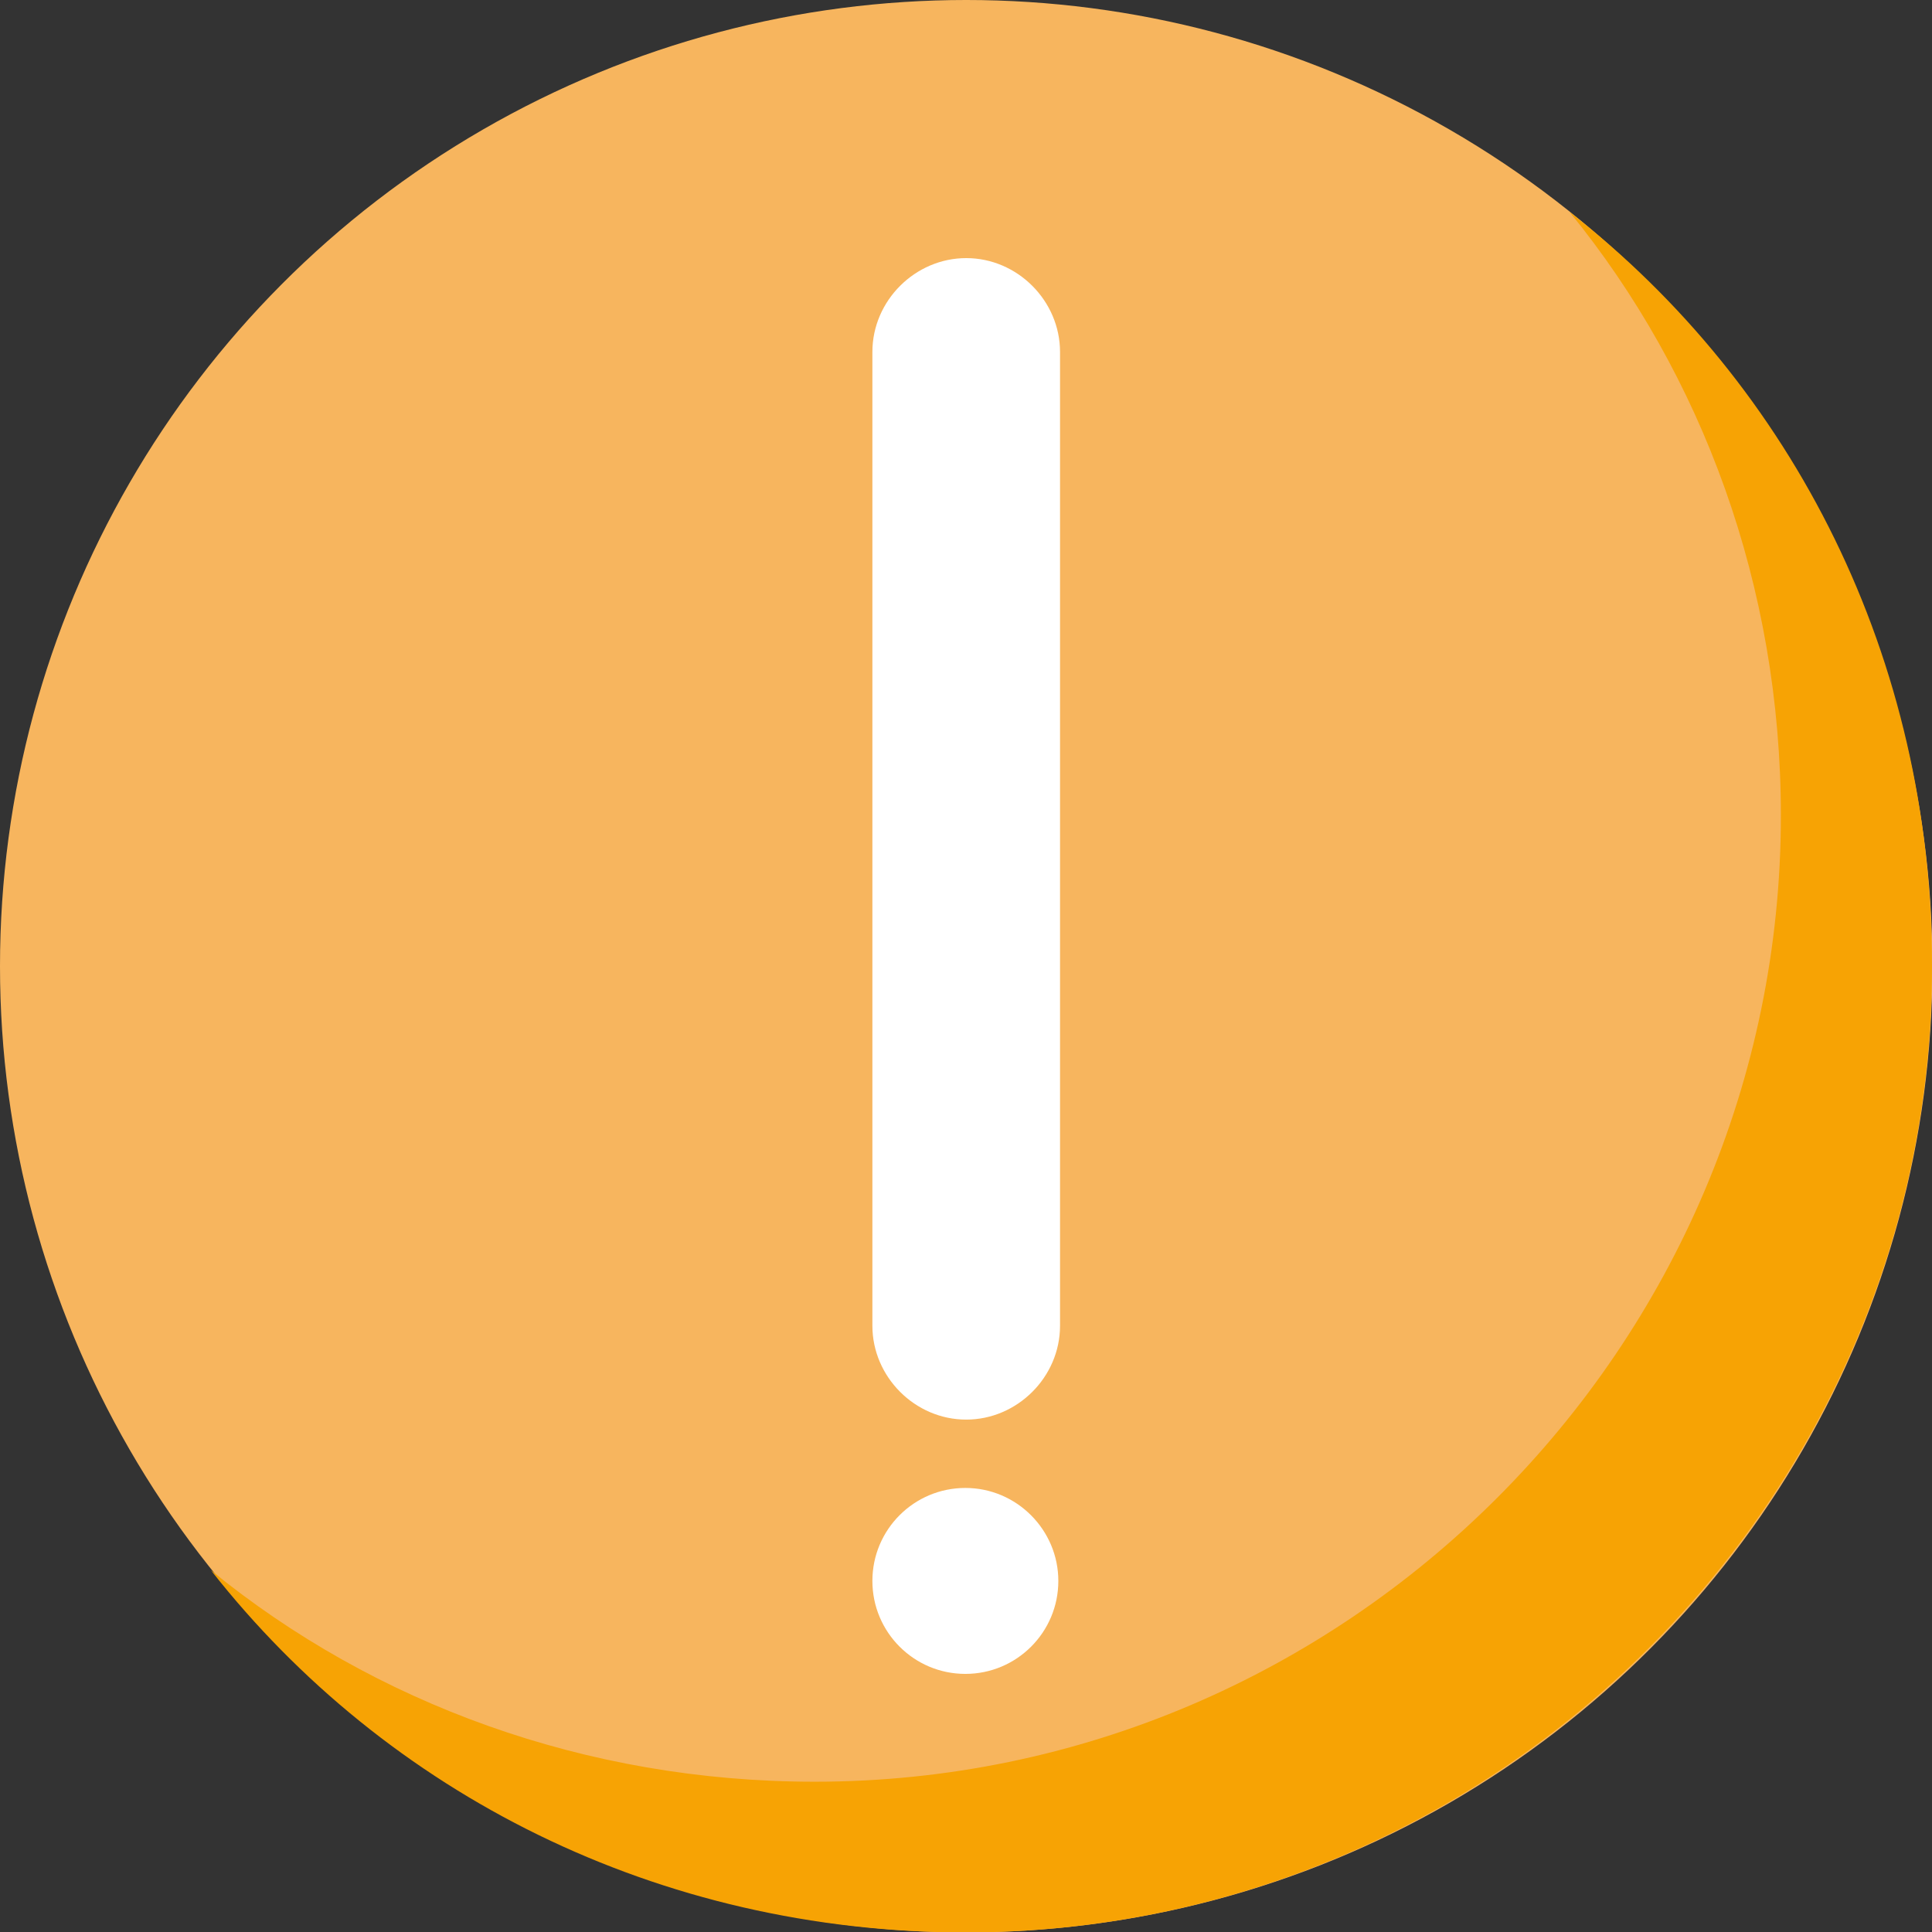
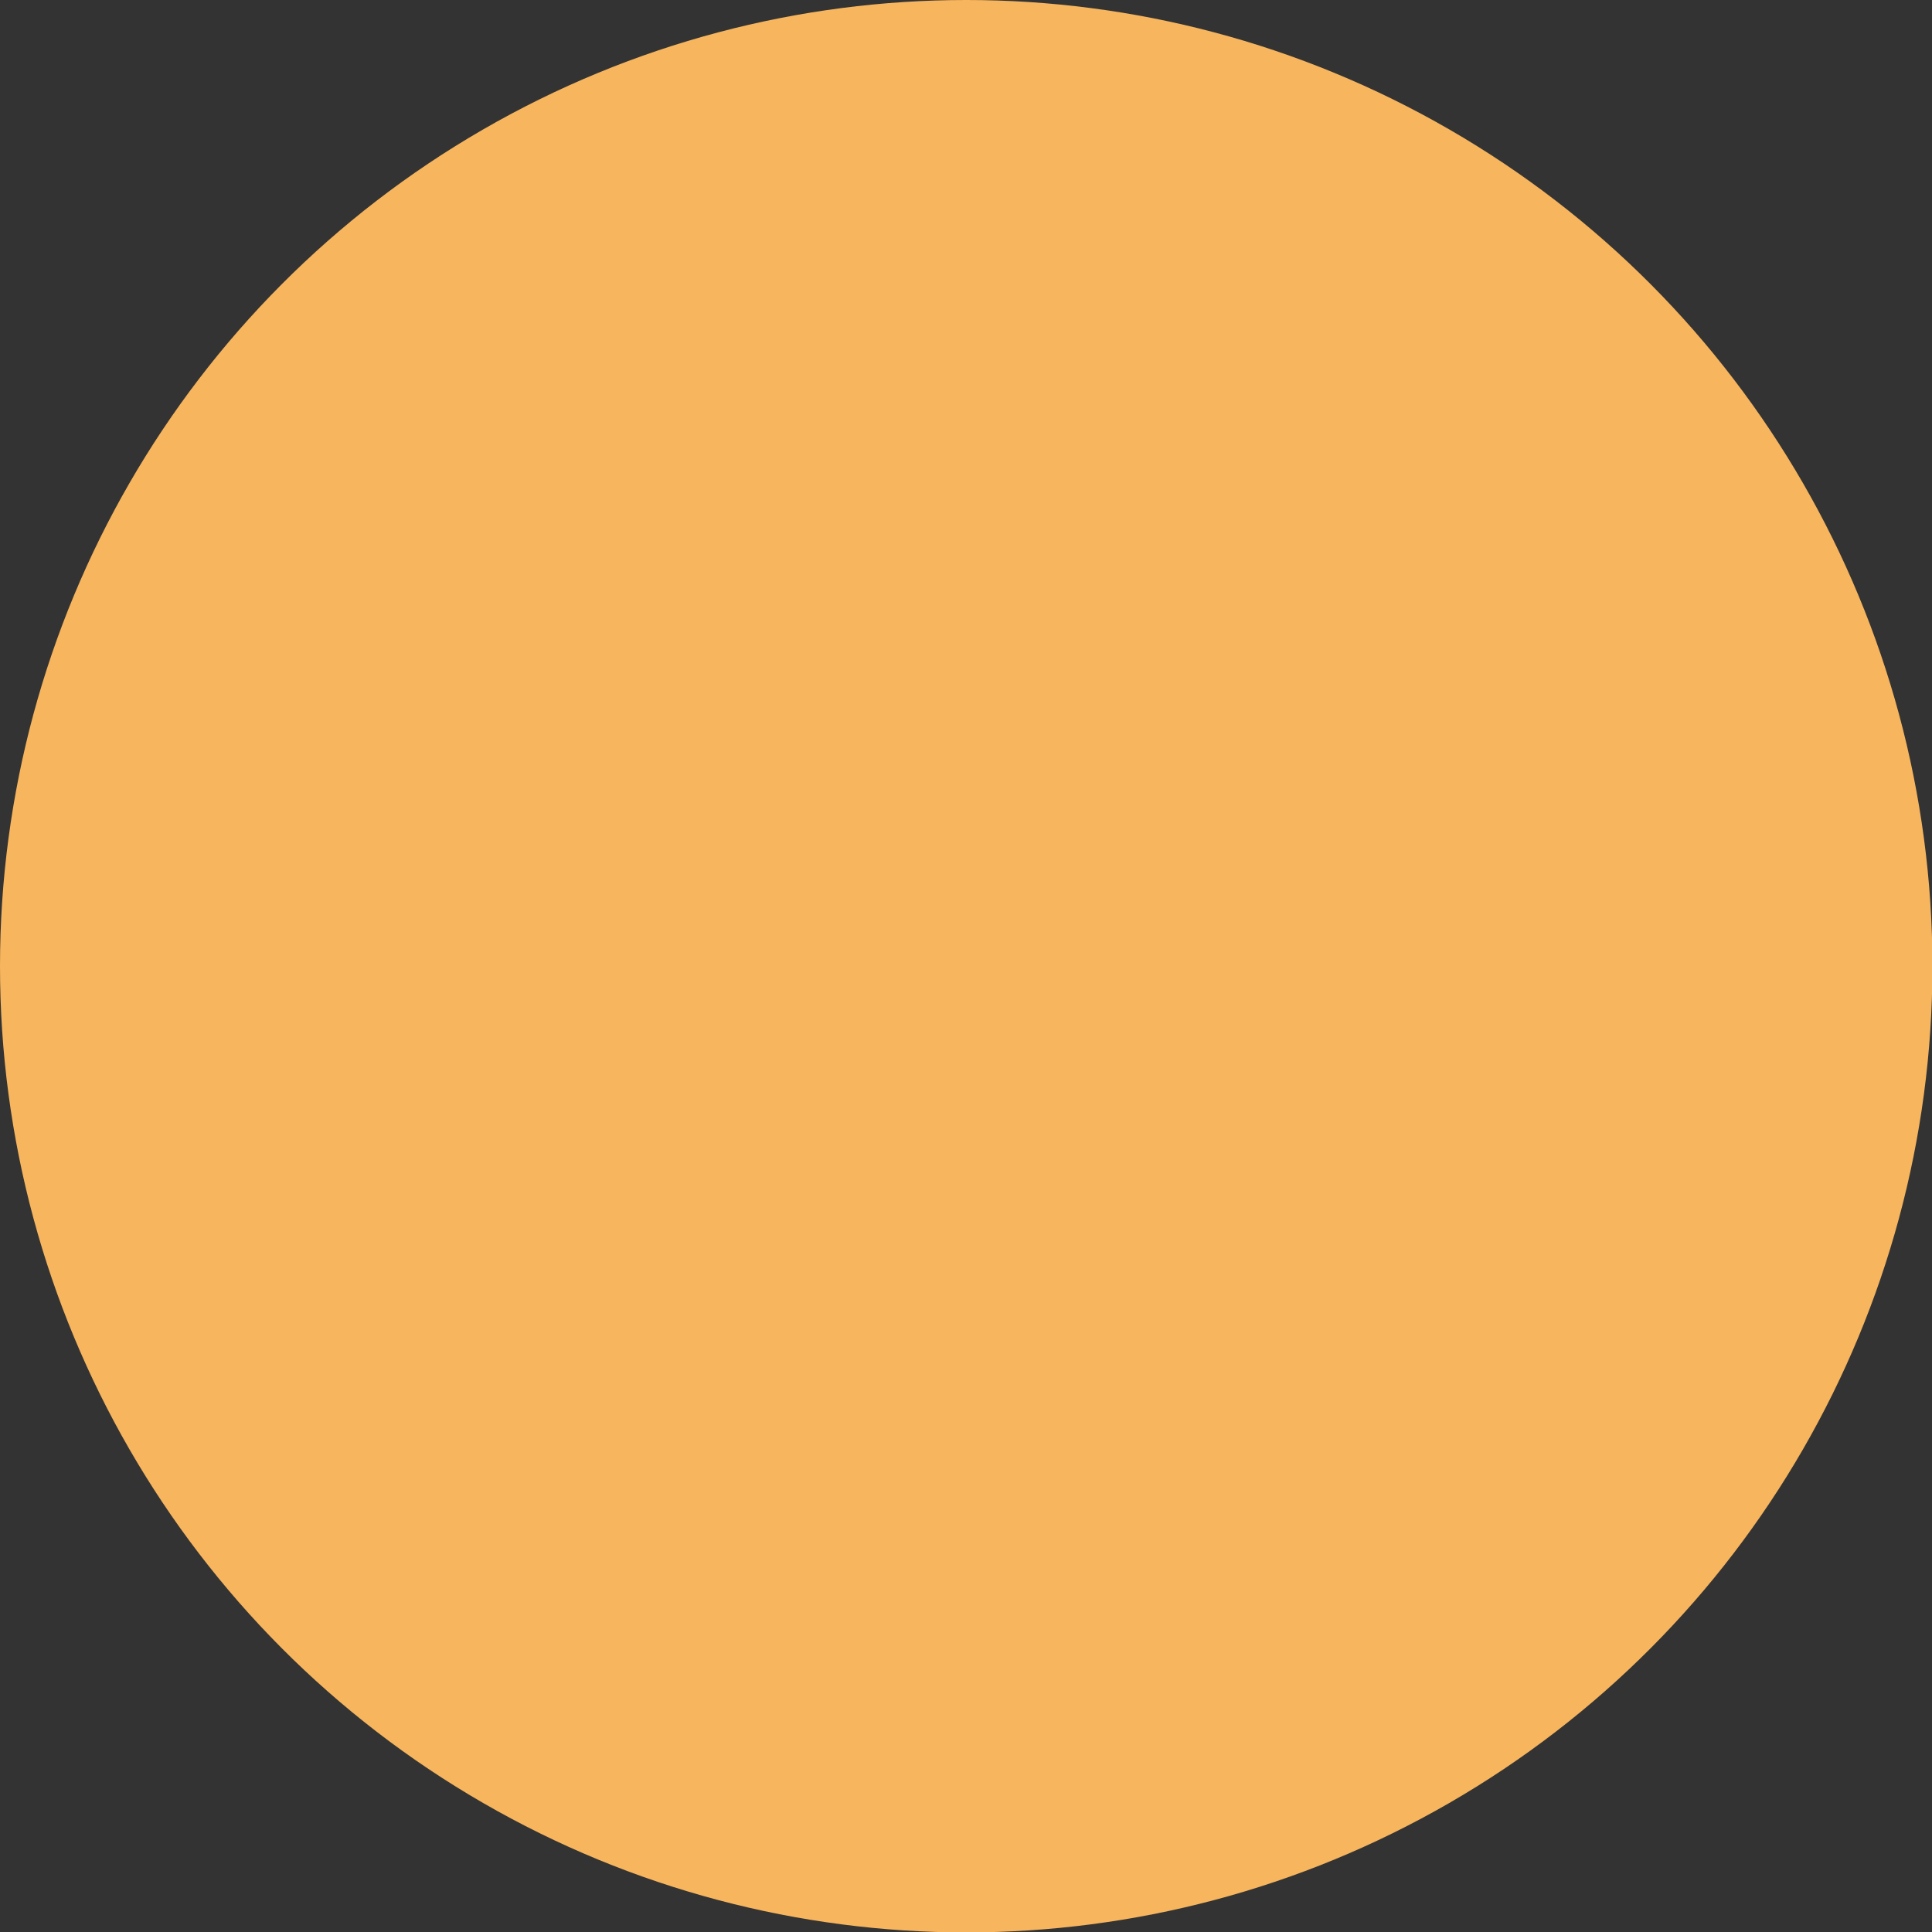
<svg xmlns="http://www.w3.org/2000/svg" version="1.1" id="Capa_1" x="0px" y="0px" viewBox="0 0 455.1 455.1" style="enable-background:new 0 0 455.1 455.1;" xml:space="preserve">
  <rect x="0" y="0" width="455.1" height="455.1" fill="#333333" stroke="none" />
  <style type="text/css">
	.st0{fill:#F7B55E;}
	.st1{fill:#F7A304;}
	.st2{fill:#FFFFFF;}
</style>
  <circle class="st0" cx="227.6" cy="227.6" r="227.6" />
-   <path class="st1" d="M455.1,227.6c0,125.2-102.4,227.6-227.6,227.6c-72.5,0-136.5-32.7-177.8-85.3c38.4,31.3,88.2,49.8,142.2,49.8  c125.2,0,227.6-102.4,227.6-227.6c0-54-18.5-103.8-49.8-142.2C422.4,91,455.1,155,455.1,227.6z" />
-   <path class="st2" d="M249.7,229.7v82.6c0,12.1-10.1,22.1-22.1,22.1c-12.1,0-22.1-10.1-22.1-22.1v-82.6v-44.2V82.9  c0-12.1,10.1-22.1,22.1-22.1c12.1,0,22.1,10.1,22.1,22.1v102.6V229.7z" />
-   <path class="st2" d="M227.4,350.5L227.4,350.5c-12.1,0-21.9,9.8-21.9,21.9v0c0,12.1,9.8,21.9,21.9,21.9h0c12.1,0,21.9-9.8,21.9-21.9  v0C249.3,360.4,239.5,350.5,227.4,350.5z" />
</svg>